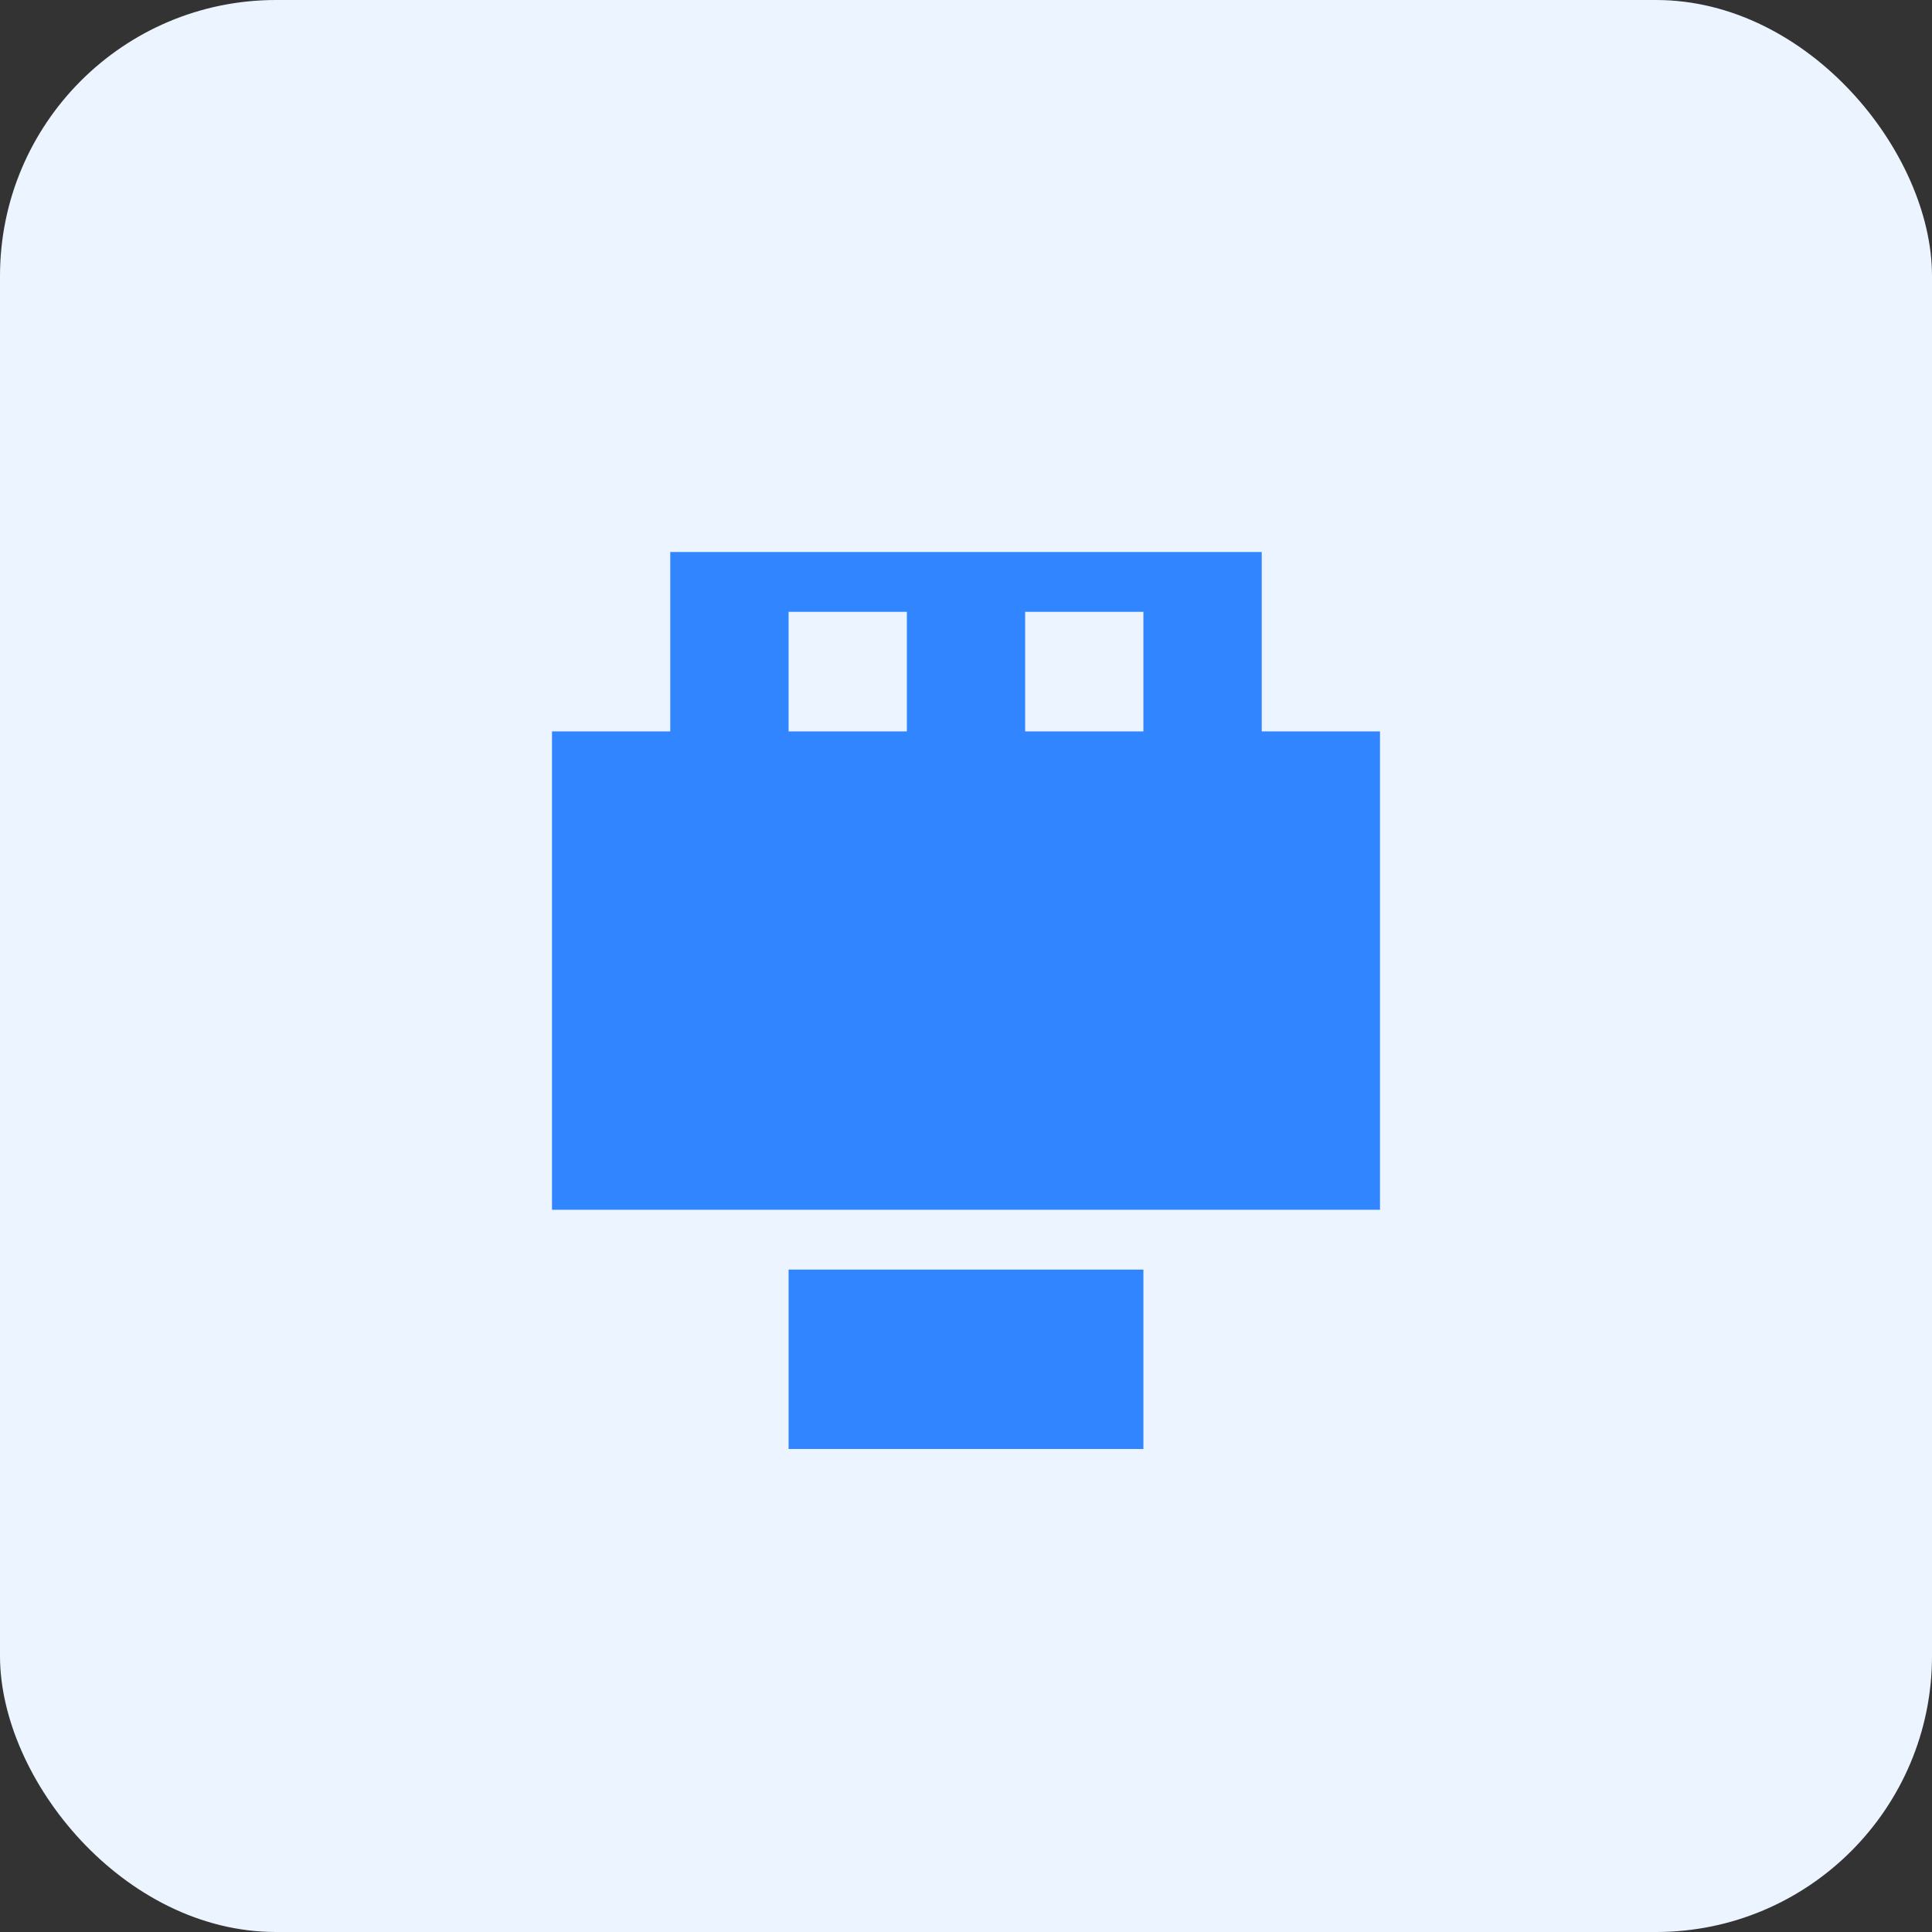
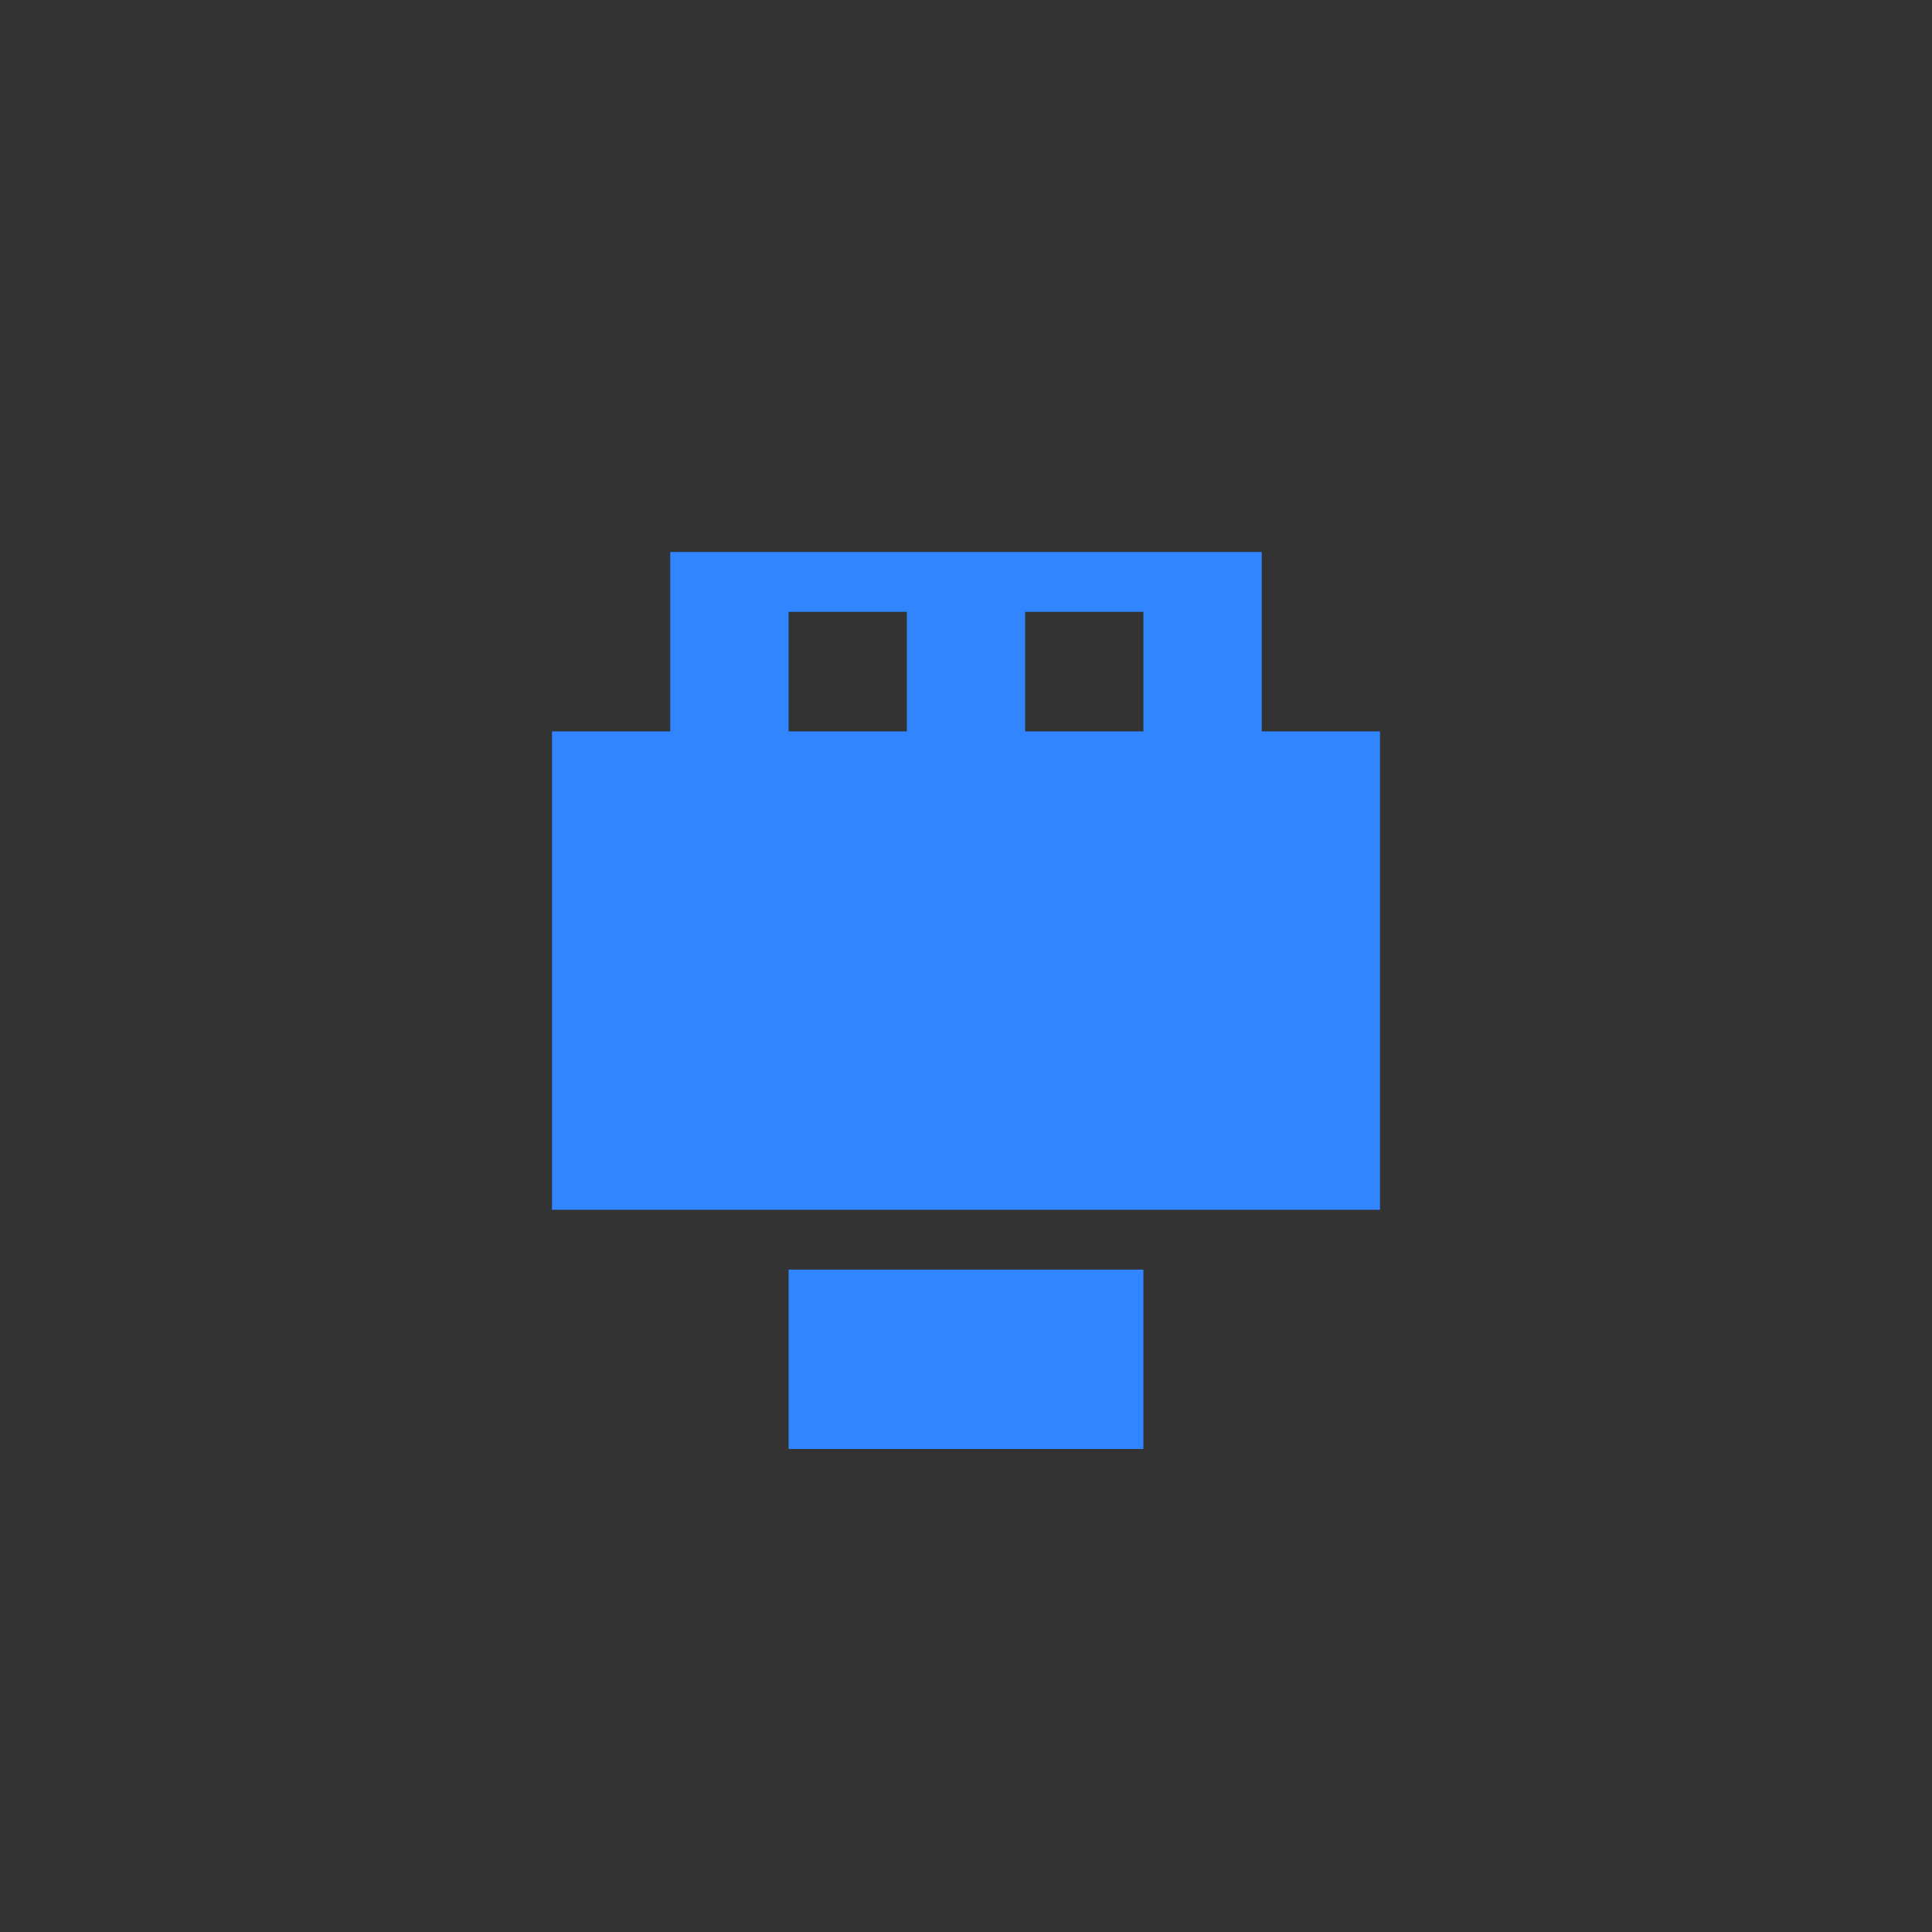
<svg xmlns="http://www.w3.org/2000/svg" width="28" height="28" viewBox="0 0 28 28" fill="none">
  <rect x="0" y="0" width="28" height="28" fill="#333333" stroke="none" />
-   <rect width="28" height="28" rx="4" fill="#EBF4FF" />
-   <path d="M18.286 10.6H20V17.533H8V10.6H9.714V8H18.286V10.6ZM11.429 18.4H16.571V21H11.429V18.4ZM11.429 8.867V10.6H13.143V8.867H11.429ZM14.857 8.867V10.6H16.571V8.867H14.857Z" fill="#3185FF" />
+   <path d="M18.286 10.6H20V17.533H8V10.6H9.714V8H18.286V10.6ZM11.429 18.4H16.571V21H11.429ZM11.429 8.867V10.6H13.143V8.867H11.429ZM14.857 8.867V10.6H16.571V8.867H14.857Z" fill="#3185FF" />
</svg>